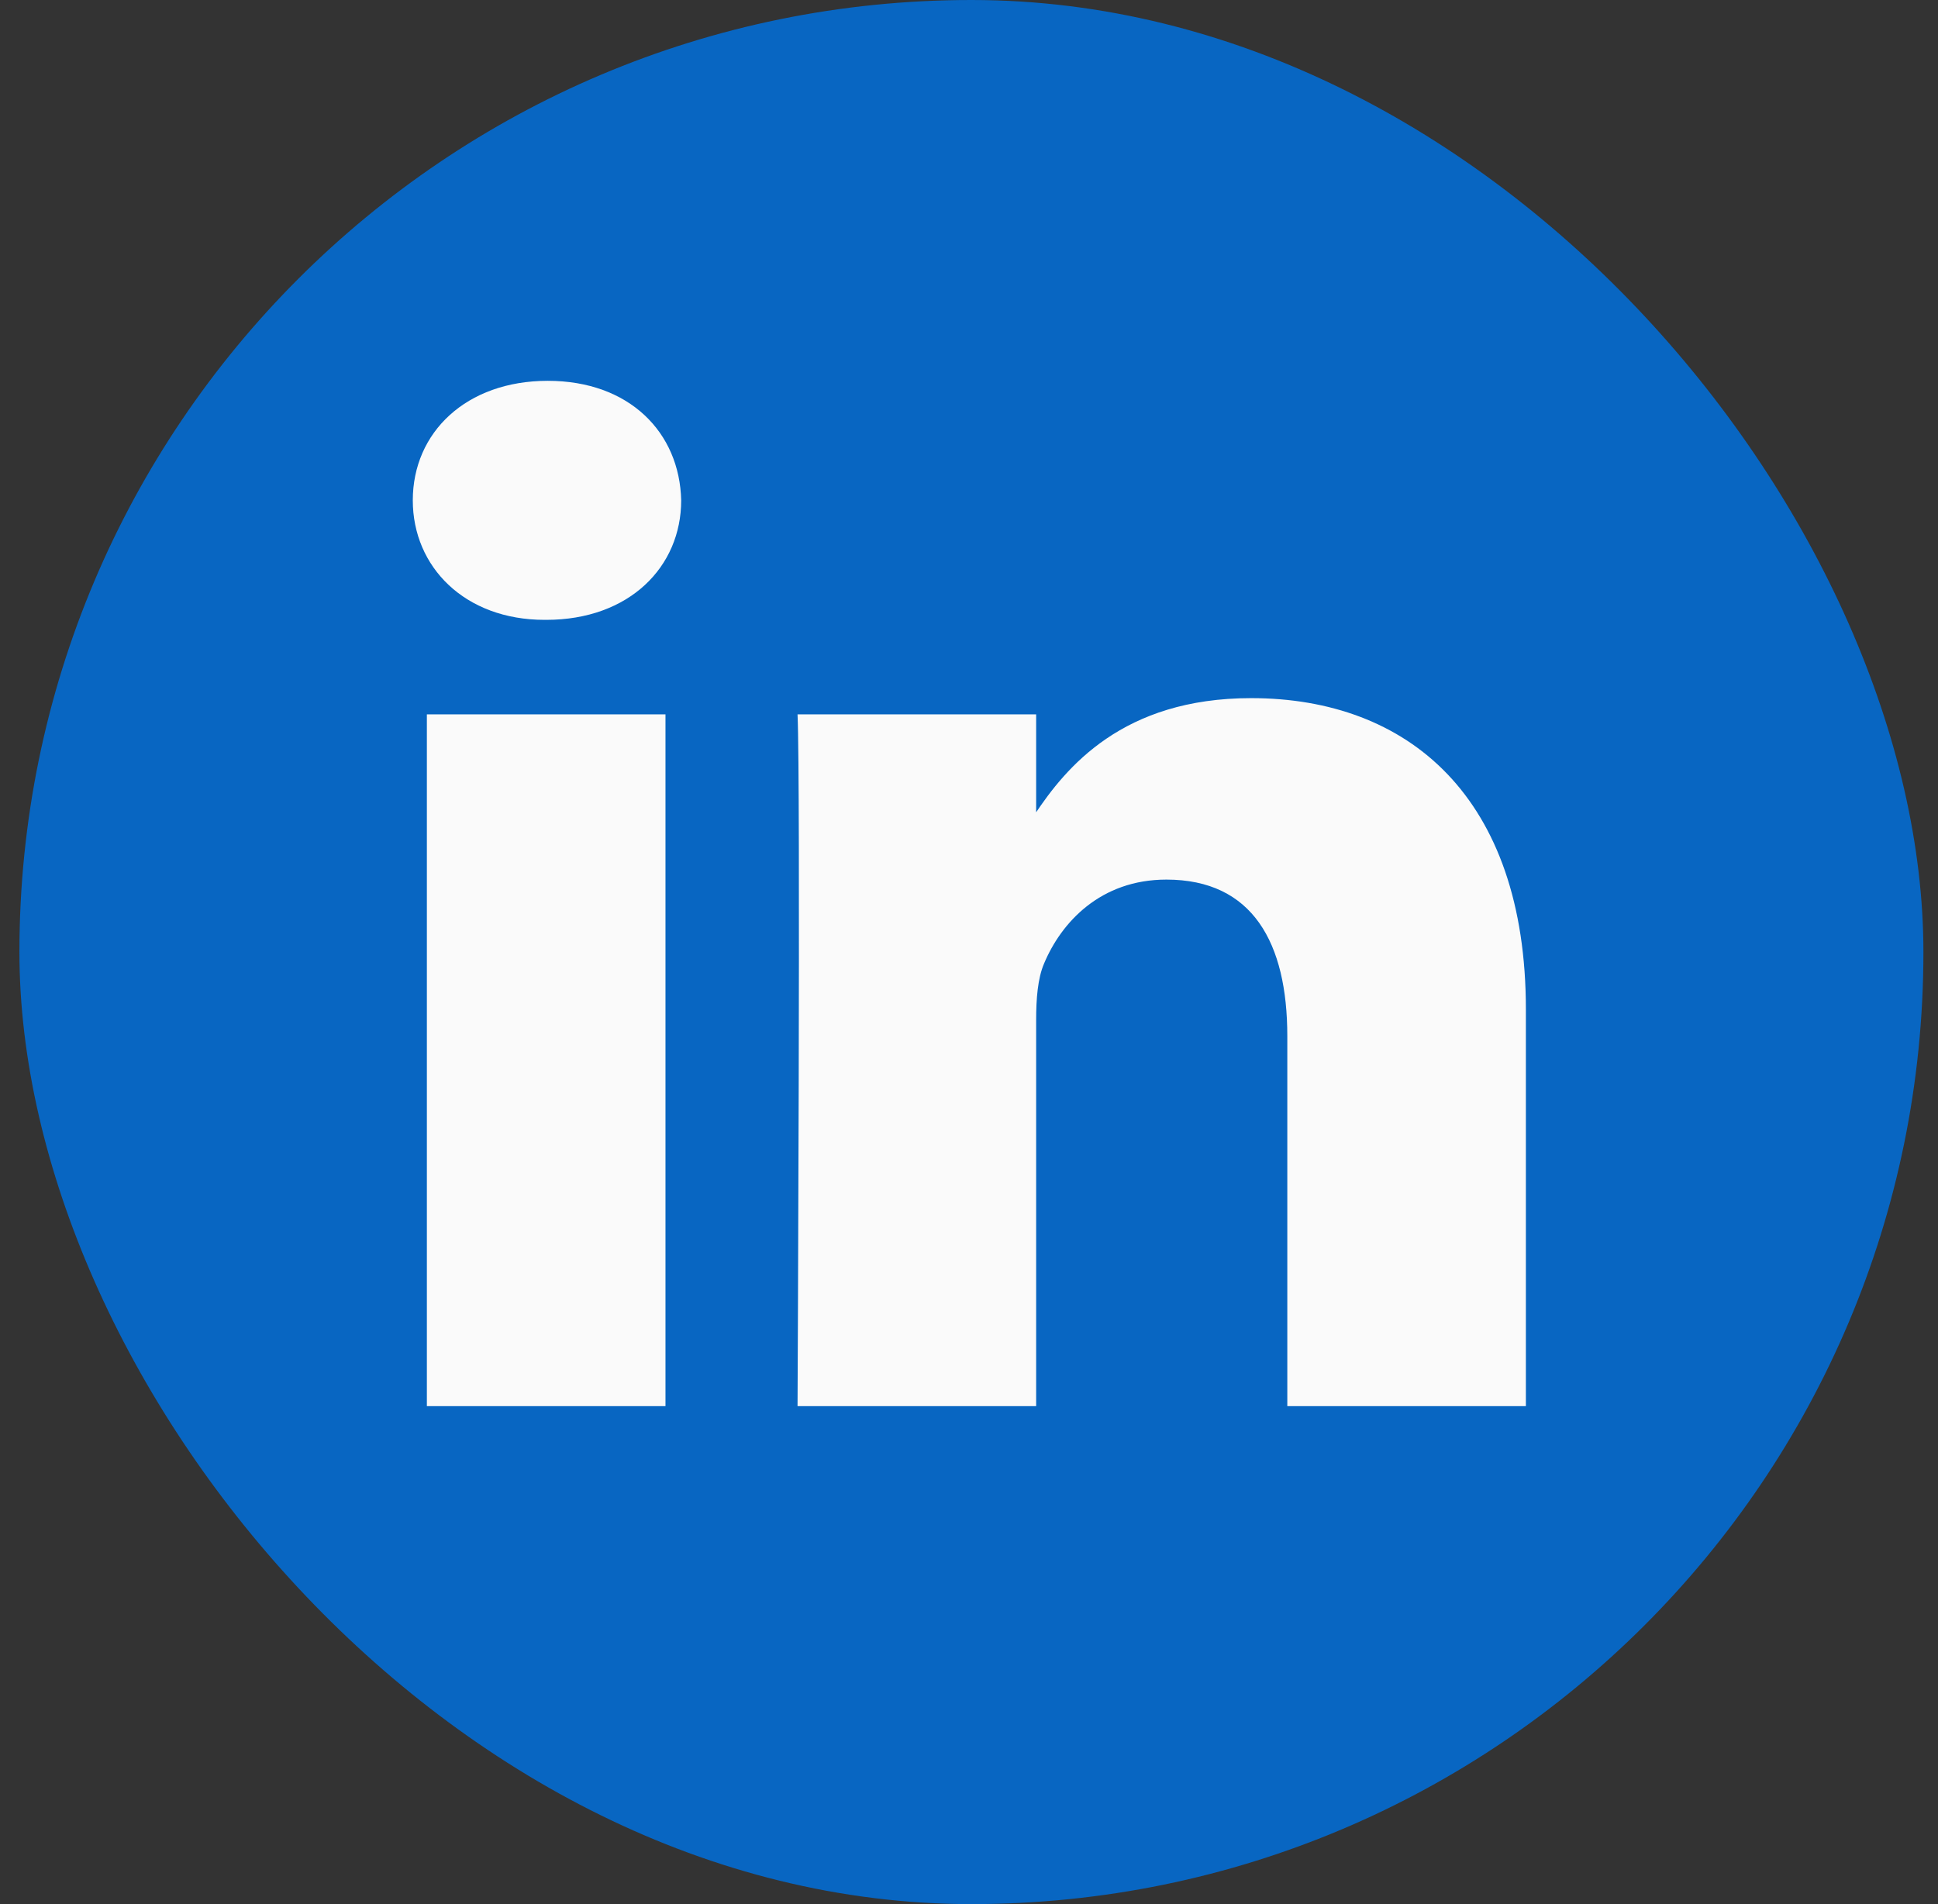
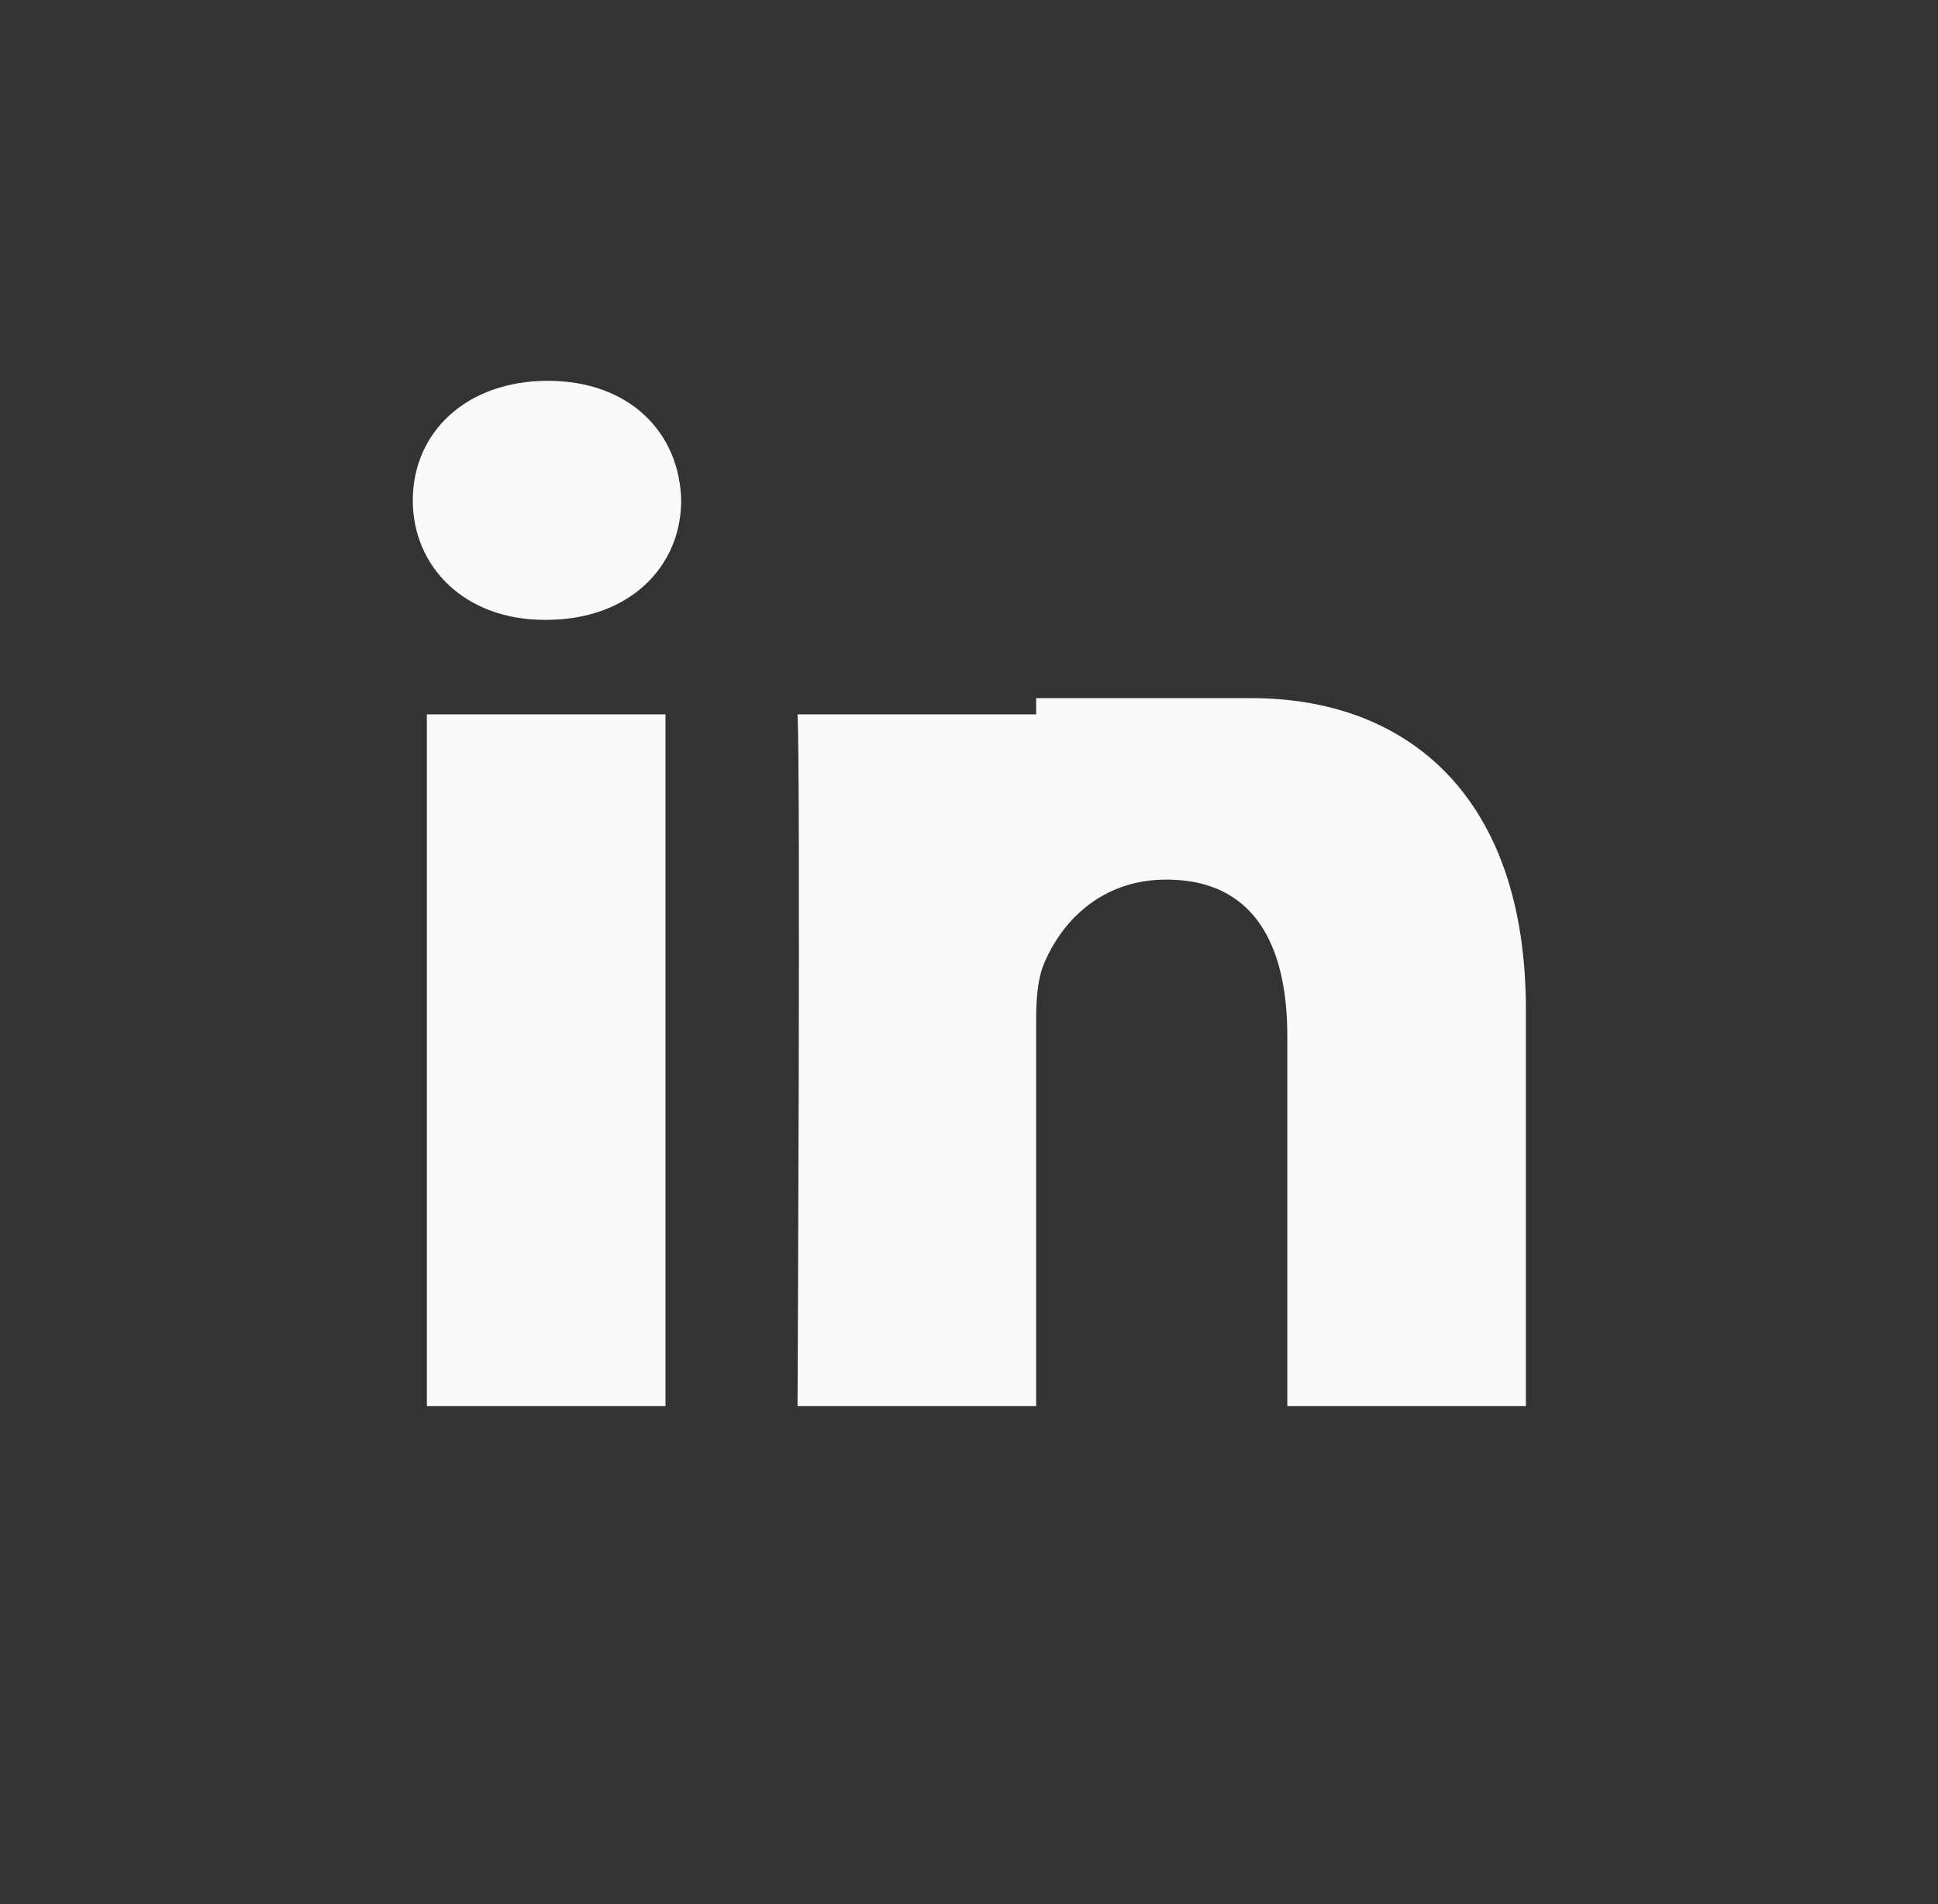
<svg xmlns="http://www.w3.org/2000/svg" width="57" height="56" viewBox="0 0 57 56" fill="none">
  <rect x="0" y="0" width="57" height="56" fill="#333333" stroke="none" />
-   <rect x="0.571" width="56" height="56" rx="28" fill="#0866C2" />
-   <path d="M19.573 41.354V21.009H12.555V41.354H19.573ZM16.064 18.23C18.512 18.23 20.035 16.668 20.035 14.715C19.989 12.719 18.512 11.2 16.111 11.2C13.71 11.2 12.141 12.719 12.141 14.715C12.141 16.668 13.664 18.23 16.019 18.23H16.064H16.064ZM23.457 41.354H30.475V29.992C30.475 29.384 30.52 28.777 30.706 28.342C31.213 27.127 32.368 25.869 34.306 25.869C36.846 25.869 37.862 27.735 37.862 30.47V41.354H44.879V29.688C44.879 23.439 41.417 20.532 36.8 20.532C33.014 20.532 31.352 22.57 30.428 23.959H30.475V21.009H23.457C23.549 22.918 23.457 41.353 23.457 41.353L23.457 41.354Z" fill="#FAFAFA" />
+   <path d="M19.573 41.354V21.009H12.555V41.354H19.573ZM16.064 18.23C18.512 18.23 20.035 16.668 20.035 14.715C19.989 12.719 18.512 11.2 16.111 11.2C13.71 11.2 12.141 12.719 12.141 14.715C12.141 16.668 13.664 18.23 16.019 18.23H16.064H16.064ZM23.457 41.354H30.475V29.992C30.475 29.384 30.52 28.777 30.706 28.342C31.213 27.127 32.368 25.869 34.306 25.869C36.846 25.869 37.862 27.735 37.862 30.47V41.354H44.879V29.688C44.879 23.439 41.417 20.532 36.8 20.532H30.475V21.009H23.457C23.549 22.918 23.457 41.353 23.457 41.353L23.457 41.354Z" fill="#FAFAFA" />
</svg>